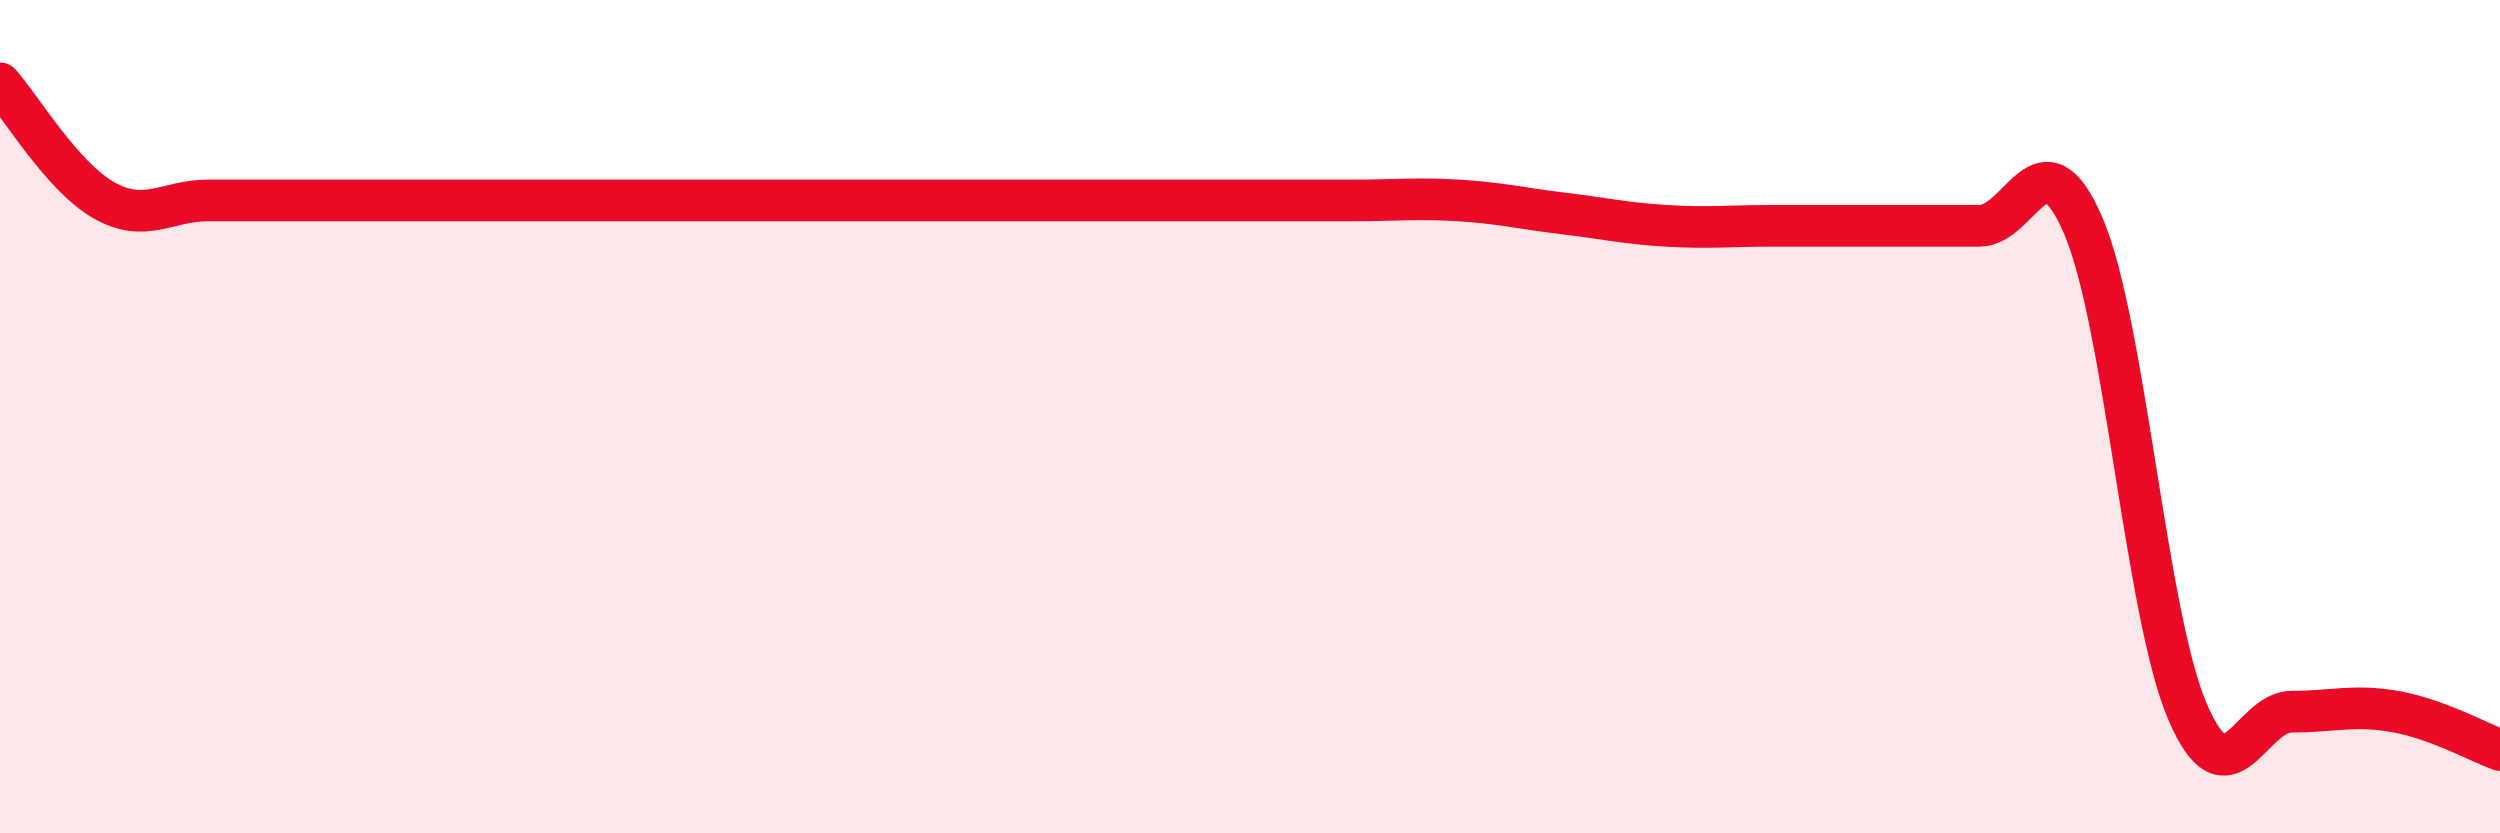
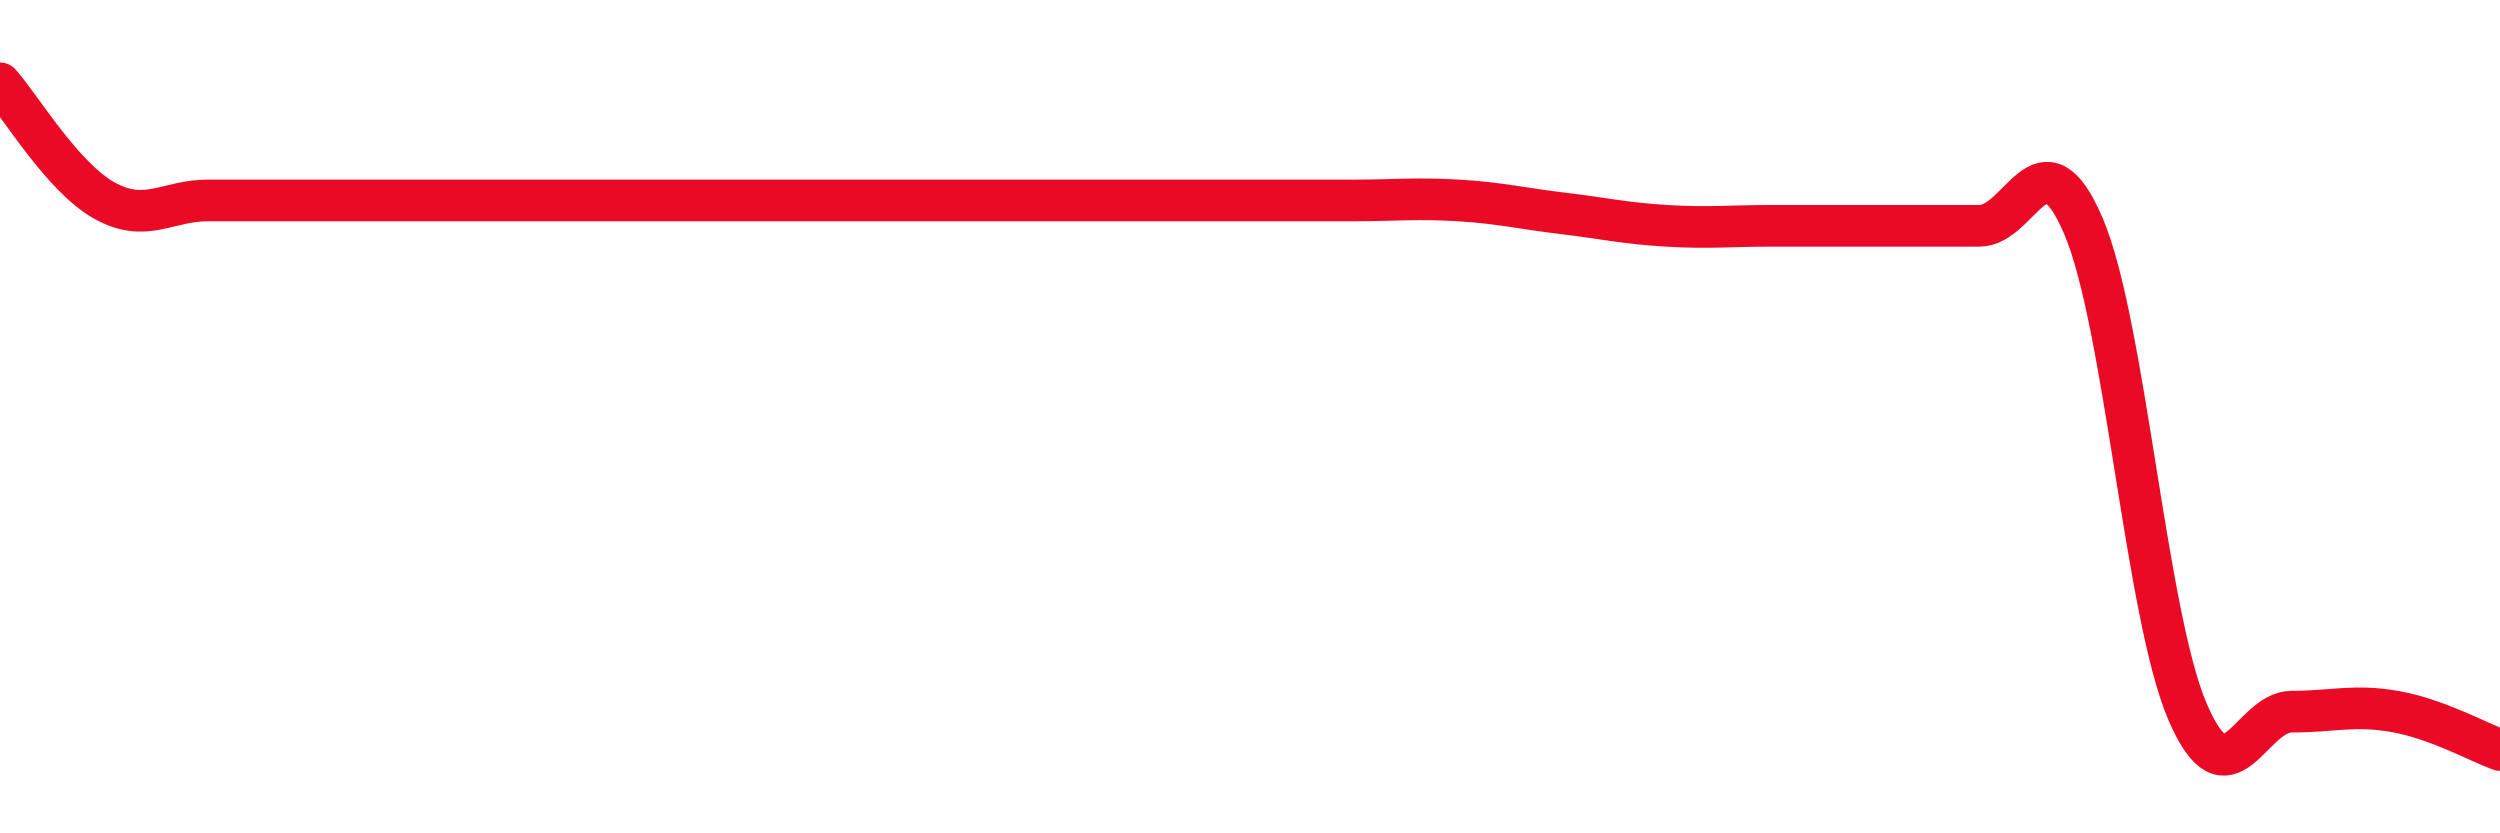
<svg xmlns="http://www.w3.org/2000/svg" width="60" height="20" viewBox="0 0 60 20">
-   <path d="M 0,2 C 0.5,2.56 1.5,4.25 2.5,4.81 C 3.5,5.37 4,4.81 5,4.81 C 6,4.81 6.5,4.81 7.5,4.81 C 8.5,4.81 9,4.81 10,4.81 C 11,4.81 11.5,4.81 12.5,4.81 C 13.5,4.81 14,4.81 15,4.81 C 16,4.81 16.5,4.81 17.5,4.81 C 18.5,4.81 19,4.81 20,4.81 C 21,4.81 21.5,4.81 22.5,4.81 C 23.5,4.81 24,4.81 25,4.81 C 26,4.81 26.5,4.81 27.5,4.81 C 28.5,4.81 29,4.81 30,4.81 C 31,4.81 31.5,4.81 32.5,4.81 C 33.5,4.81 34,4.75 35,4.81 C 36,4.87 36.5,5 37.5,5.12 C 38.5,5.24 39,5.36 40,5.42 C 41,5.48 41.5,5.42 42.5,5.42 C 43.5,5.42 44,5.42 45,5.42 C 46,5.42 46.5,5.42 47.5,5.42 C 48.5,5.42 49,3.09 50,5.42 C 51,7.75 51.5,14.75 52.5,17.08 C 53.5,19.41 54,17.08 55,17.08 C 56,17.08 56.5,16.9 57.5,17.08 C 58.5,17.26 59.5,17.82 60,18L60 20L0 20Z" fill="#EB0A25" opacity="0.1" stroke-linecap="round" stroke-linejoin="round" />
  <path d="M 0,2 C 0.5,2.56 1.5,4.25 2.5,4.81 C 3.5,5.37 4,4.81 5,4.81 C 6,4.81 6.5,4.81 7.5,4.81 C 8.5,4.81 9,4.81 10,4.81 C 11,4.81 11.5,4.81 12.5,4.81 C 13.5,4.81 14,4.81 15,4.81 C 16,4.81 16.5,4.81 17.5,4.81 C 18.5,4.81 19,4.81 20,4.81 C 21,4.81 21.5,4.81 22.5,4.81 C 23.5,4.81 24,4.81 25,4.81 C 26,4.81 26.5,4.81 27.5,4.81 C 28.5,4.81 29,4.81 30,4.81 C 31,4.81 31.5,4.81 32.5,4.81 C 33.5,4.81 34,4.75 35,4.81 C 36,4.87 36.5,5 37.5,5.12 C 38.5,5.24 39,5.36 40,5.42 C 41,5.48 41.5,5.42 42.5,5.42 C 43.5,5.42 44,5.42 45,5.42 C 46,5.42 46.5,5.42 47.5,5.42 C 48.5,5.42 49,3.09 50,5.42 C 51,7.75 51.5,14.75 52.5,17.08 C 53.5,19.41 54,17.08 55,17.08 C 56,17.08 56.5,16.9 57.5,17.08 C 58.5,17.26 59.5,17.82 60,18" stroke="#EB0A25" stroke-width="1" fill="none" stroke-linecap="round" stroke-linejoin="round" />
</svg>